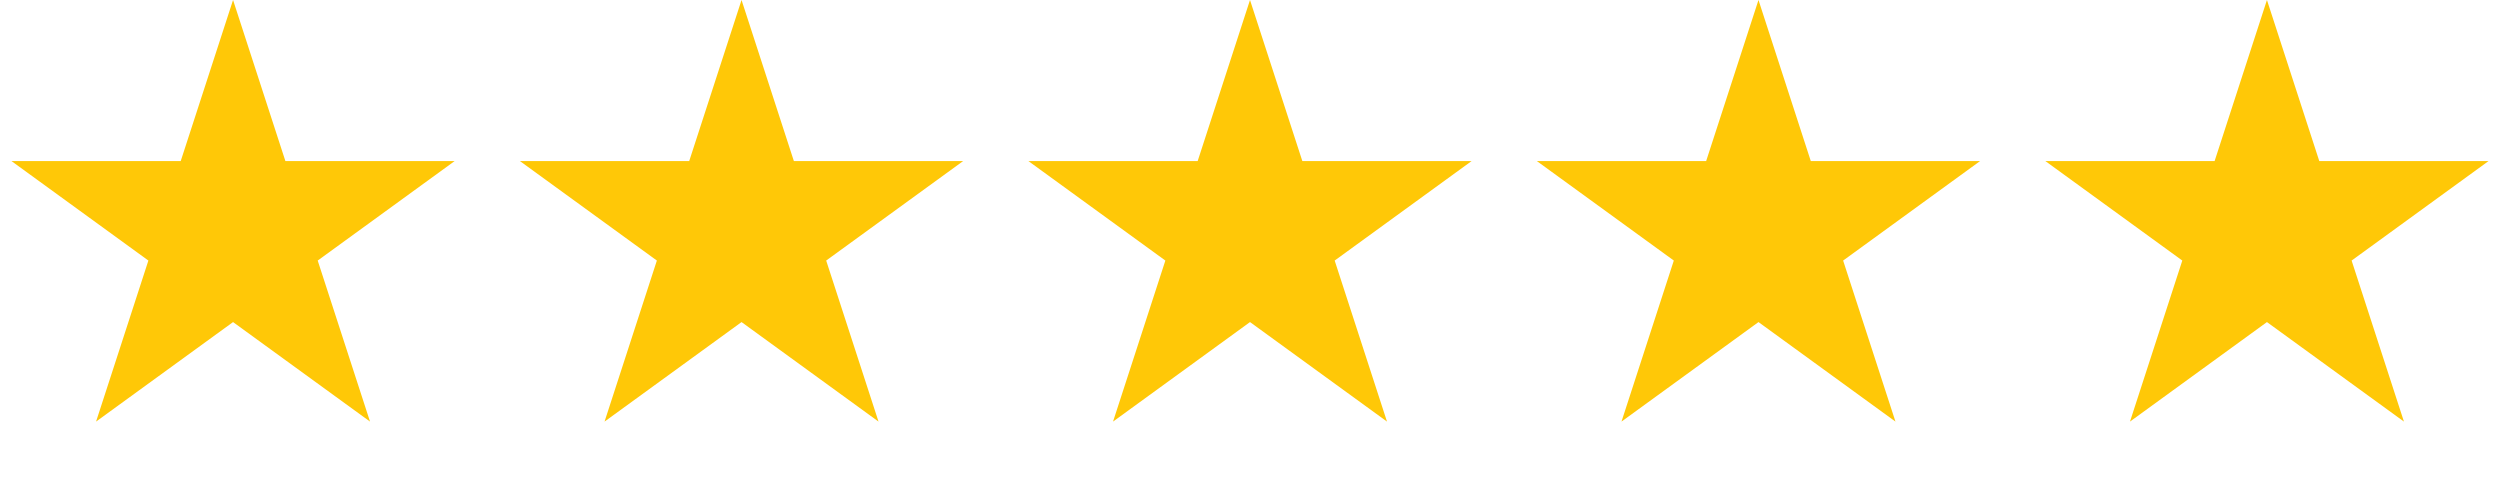
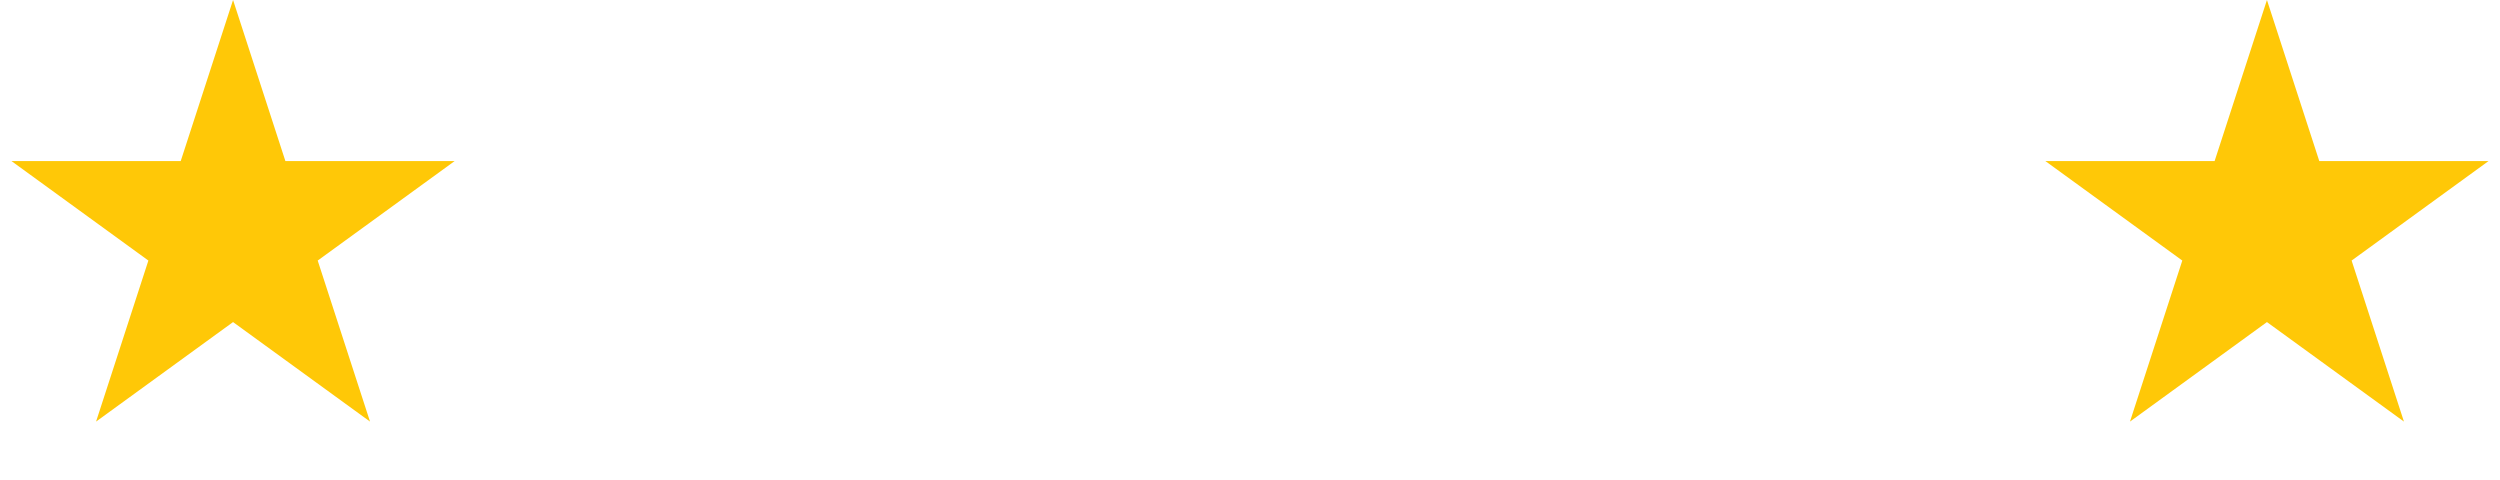
<svg xmlns="http://www.w3.org/2000/svg" width="99" height="19" viewBox="0 0 99 19" fill="none">
  <path d="M9.229 0L11.301 6.377H18.006L12.581 10.318L14.653 16.695L9.229 12.754L3.804 16.695L5.876 10.318L0.452 6.377H7.157L9.229 0Z" fill="#FFC807" />
-   <path d="M29.365 0L31.437 6.377H38.142L32.717 10.318L34.789 16.695L29.365 12.754L23.94 16.695L26.012 10.318L20.587 6.377H27.293L29.365 0Z" fill="#FFC807" />
-   <path d="M49.5 0L51.572 6.377H58.277L52.853 10.318L54.925 16.695L49.5 12.754L44.076 16.695L46.148 10.318L40.723 6.377H47.428L49.5 0Z" fill="#FFC807" />
-   <path d="M69.636 0L71.707 6.377H78.413L72.988 10.318L75.06 16.695L69.636 12.754L64.211 16.695L66.283 10.318L60.858 6.377H67.564L69.636 0Z" fill="#FFC807" />
  <path d="M89.771 0L91.843 6.377H98.548L93.124 10.318L95.196 16.695L89.771 12.754L84.347 16.695L86.419 10.318L80.994 6.377H87.699L89.771 0Z" fill="#FFC807" />
</svg>